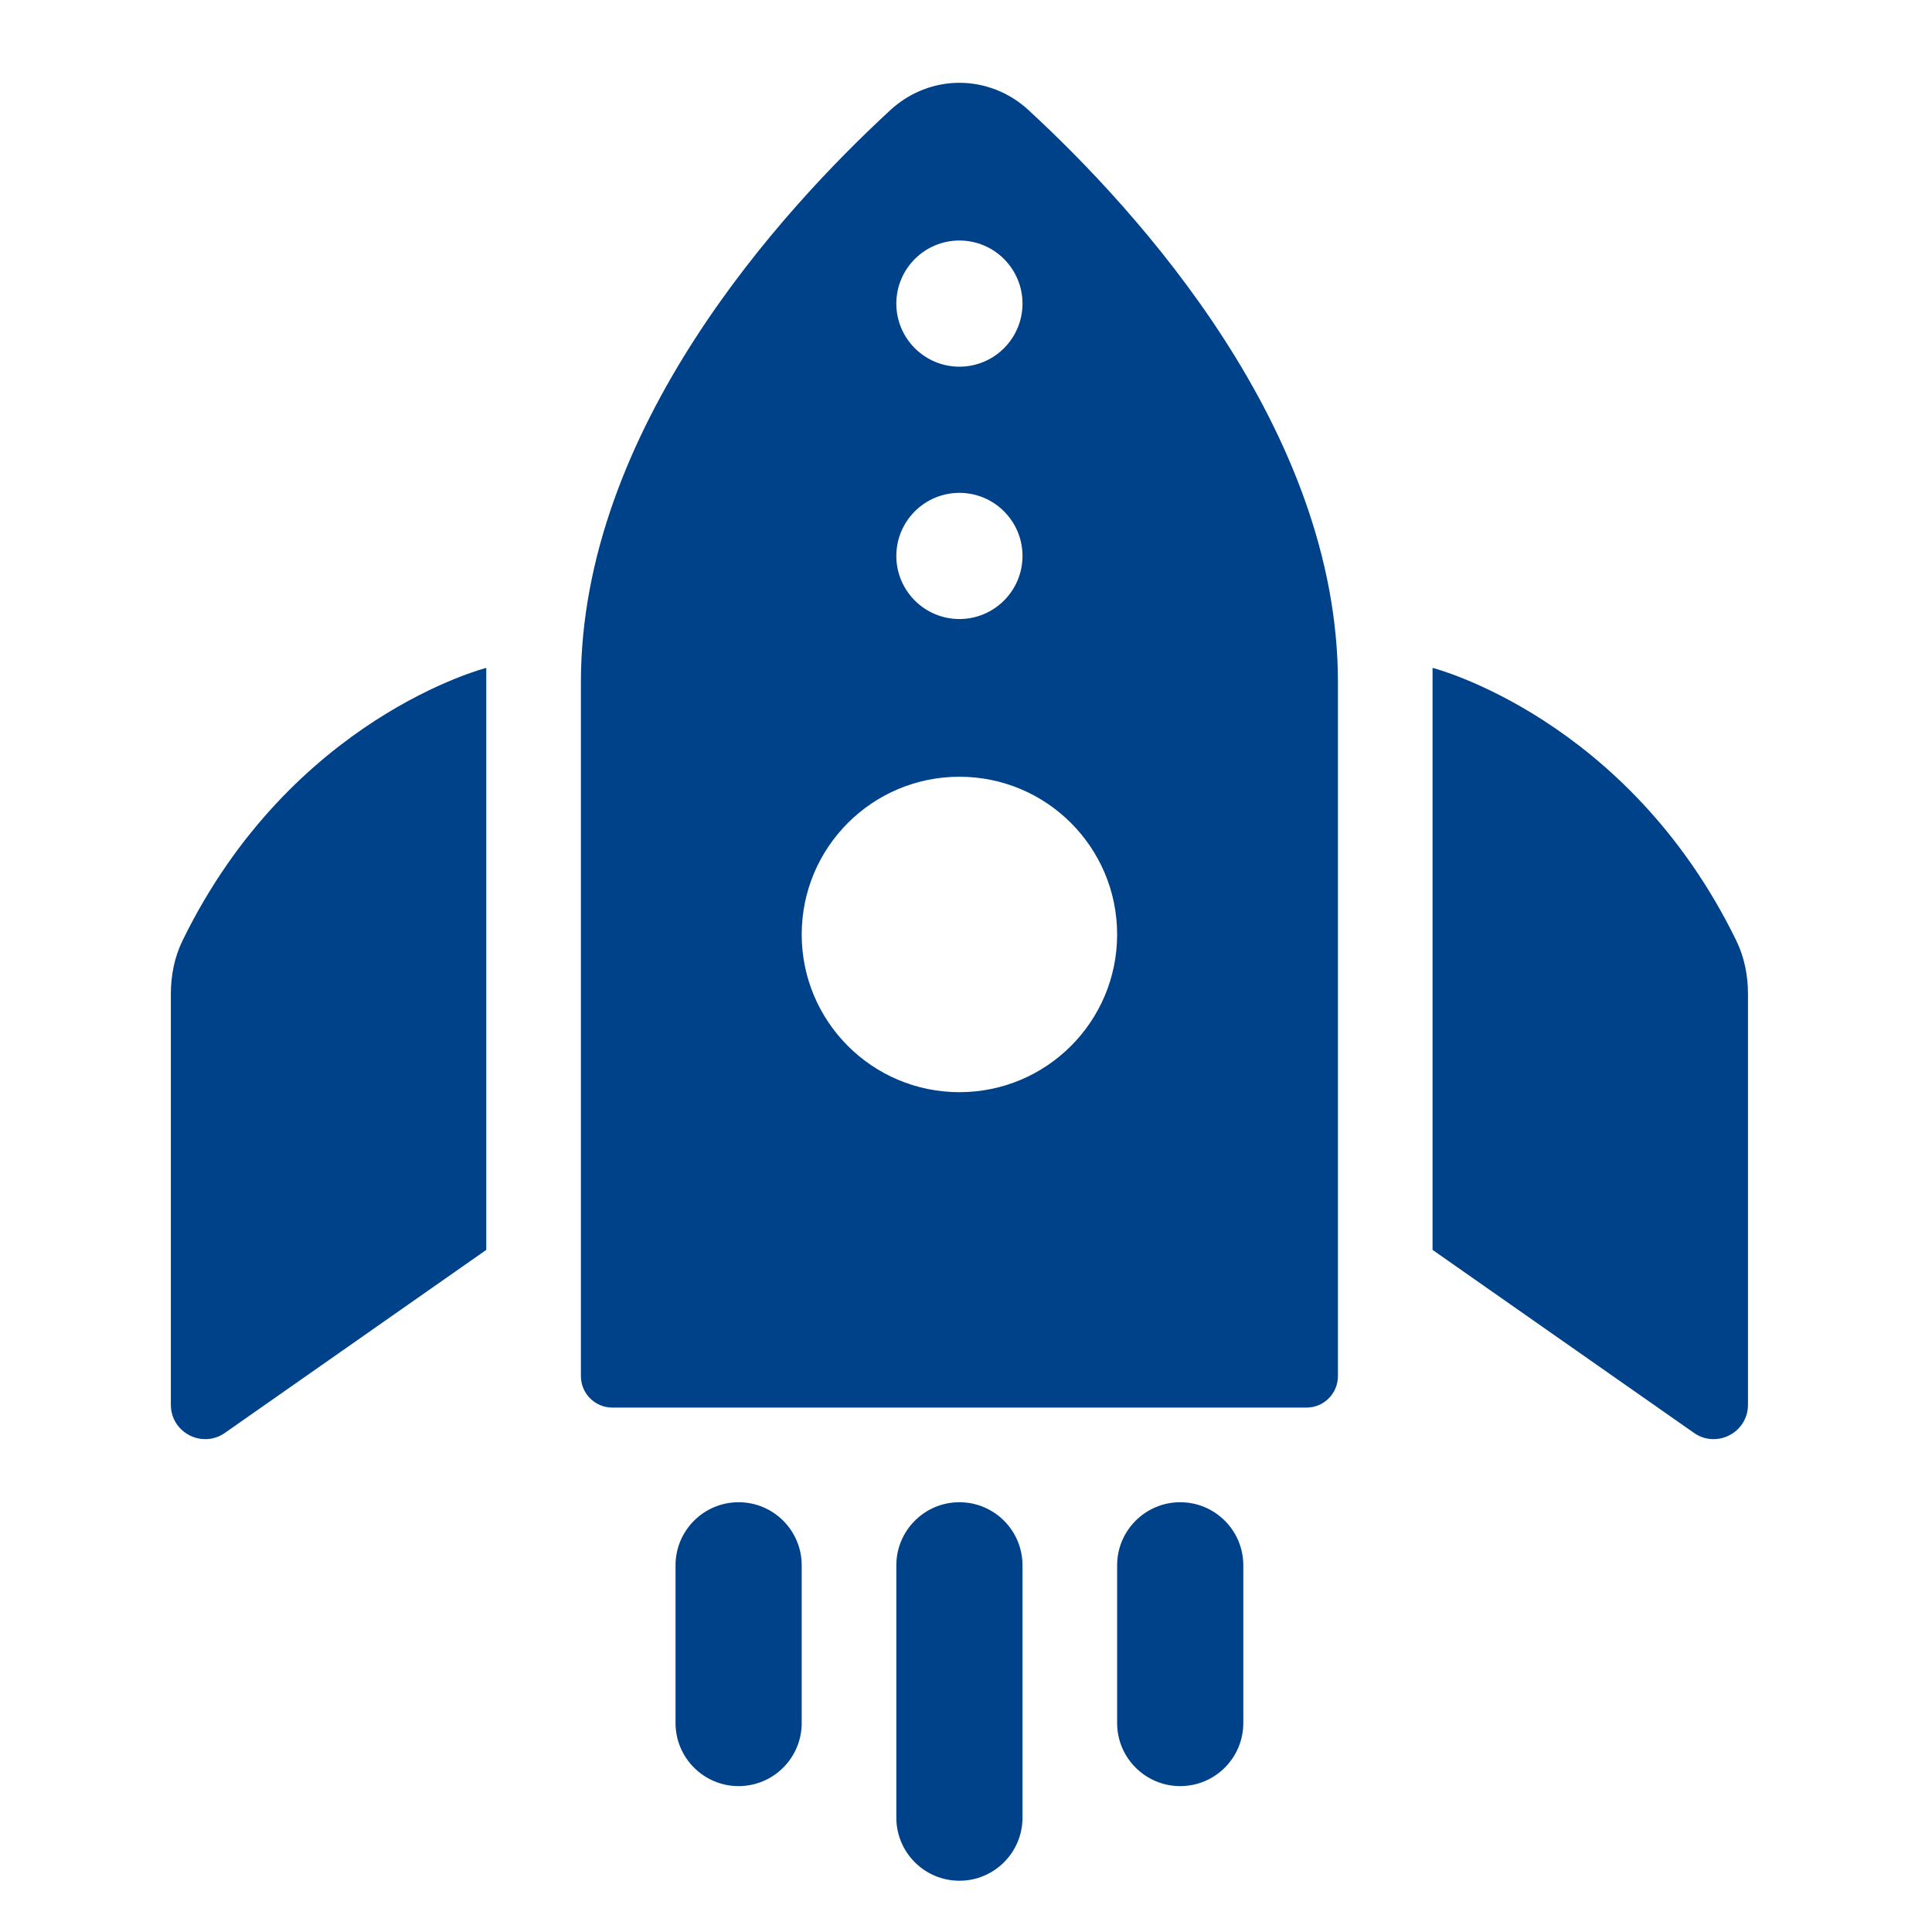
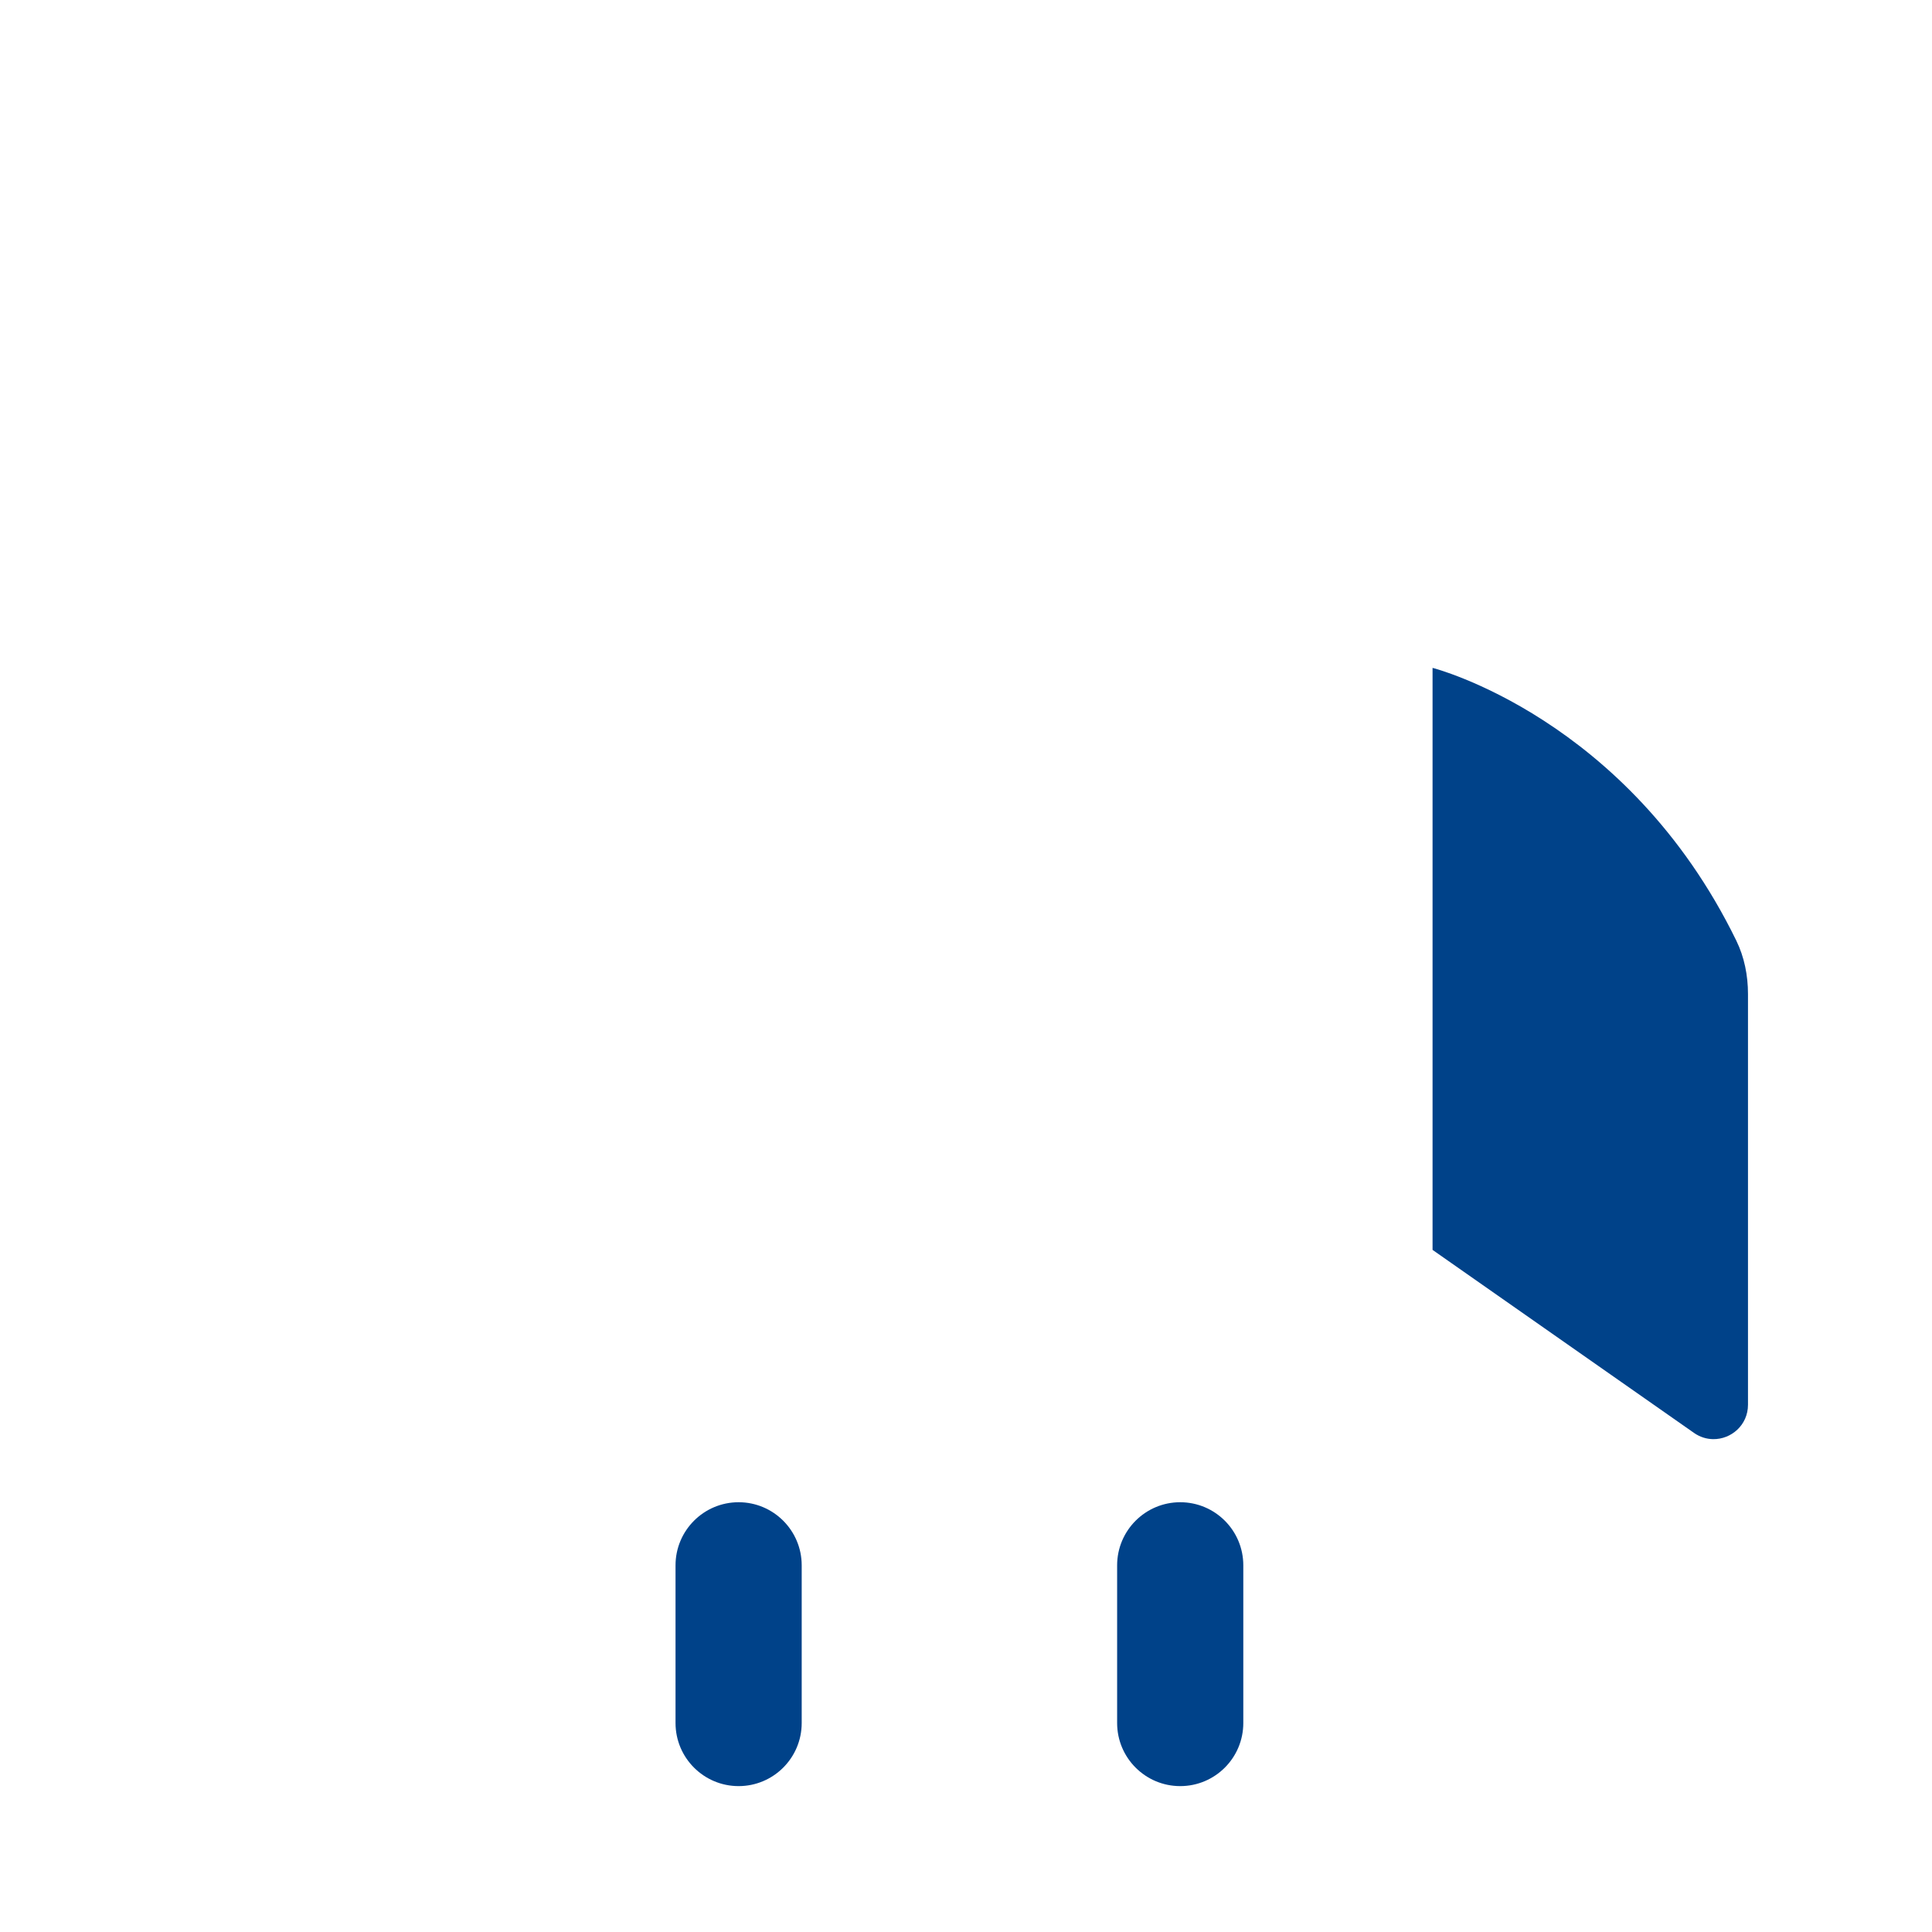
<svg xmlns="http://www.w3.org/2000/svg" width="49" height="49" viewBox="0 0 49 49" fill="none">
  <path d="M36.333 16.939C36.333 16.939 41.273 18.193 44.036 23.855C44.241 24.274 44.333 24.742 44.333 25.208V35.628C44.333 36.145 43.905 36.507 43.449 36.5C43.285 36.498 43.117 36.449 42.964 36.342L36.333 31.7V16.939Z" fill="#004289" />
-   <path d="M12.333 16.939C12.333 16.939 7.393 18.193 4.63 23.855C4.425 24.274 4.333 24.742 4.333 25.208V35.628C4.333 36.145 4.761 36.507 5.217 36.5C5.382 36.498 5.55 36.449 5.703 36.342L12.333 31.7V16.939Z" fill="#004289" />
-   <path d="M26.083 2.79C25.588 2.334 24.96 2.1 24.333 2.1C23.707 2.1 23.079 2.334 22.584 2.79C19.816 5.342 14.733 10.897 14.733 17.3V34.9C14.733 35.343 15.091 35.7 15.533 35.7H33.133C33.576 35.7 33.933 35.343 33.933 34.9V17.3C33.933 10.897 28.851 5.342 26.083 2.79V2.79ZM24.333 6.1C25.216 6.1 25.933 6.817 25.933 7.7C25.933 8.583 25.216 9.3 24.333 9.3C23.45 9.3 22.733 8.583 22.733 7.7C22.733 6.817 23.45 6.1 24.333 6.1ZM24.333 12.5C25.216 12.5 25.933 13.217 25.933 14.1C25.933 14.983 25.216 15.7 24.333 15.7C23.45 15.7 22.733 14.983 22.733 14.1C22.733 13.217 23.45 12.5 24.333 12.5ZM24.333 27.7C22.124 27.7 20.333 25.91 20.333 23.7C20.333 21.491 22.124 19.7 24.333 19.7C26.543 19.7 28.333 21.491 28.333 23.7C28.333 25.91 26.543 27.7 24.333 27.7V27.7Z" fill="#004289" />
-   <path d="M22.733 39.7C22.733 38.817 23.45 38.1 24.333 38.1C25.216 38.1 25.933 38.817 25.933 39.7V46.1C25.933 46.983 25.216 47.7 24.333 47.7C23.45 47.7 22.733 46.983 22.733 46.1V39.7Z" fill="#004289" />
-   <path d="M28.333 39.7C28.333 38.817 29.05 38.1 29.933 38.1C30.817 38.1 31.533 38.817 31.533 39.7V43.7C31.533 44.583 30.817 45.3 29.933 45.3C29.05 45.3 28.333 44.583 28.333 43.7V39.7Z" fill="#004289" />
+   <path d="M28.333 39.7C28.333 38.817 29.05 38.1 29.933 38.1C30.817 38.1 31.533 38.817 31.533 39.7V43.7C31.533 44.583 30.817 45.3 29.933 45.3C29.05 45.3 28.333 44.583 28.333 43.7V39.7" fill="#004289" />
  <path d="M17.133 39.7C17.133 38.817 17.85 38.1 18.733 38.1C19.616 38.1 20.333 38.817 20.333 39.7V43.7C20.333 44.583 19.616 45.3 18.733 45.3C17.85 45.3 17.133 44.583 17.133 43.7V39.7Z" fill="#004289" />
</svg>